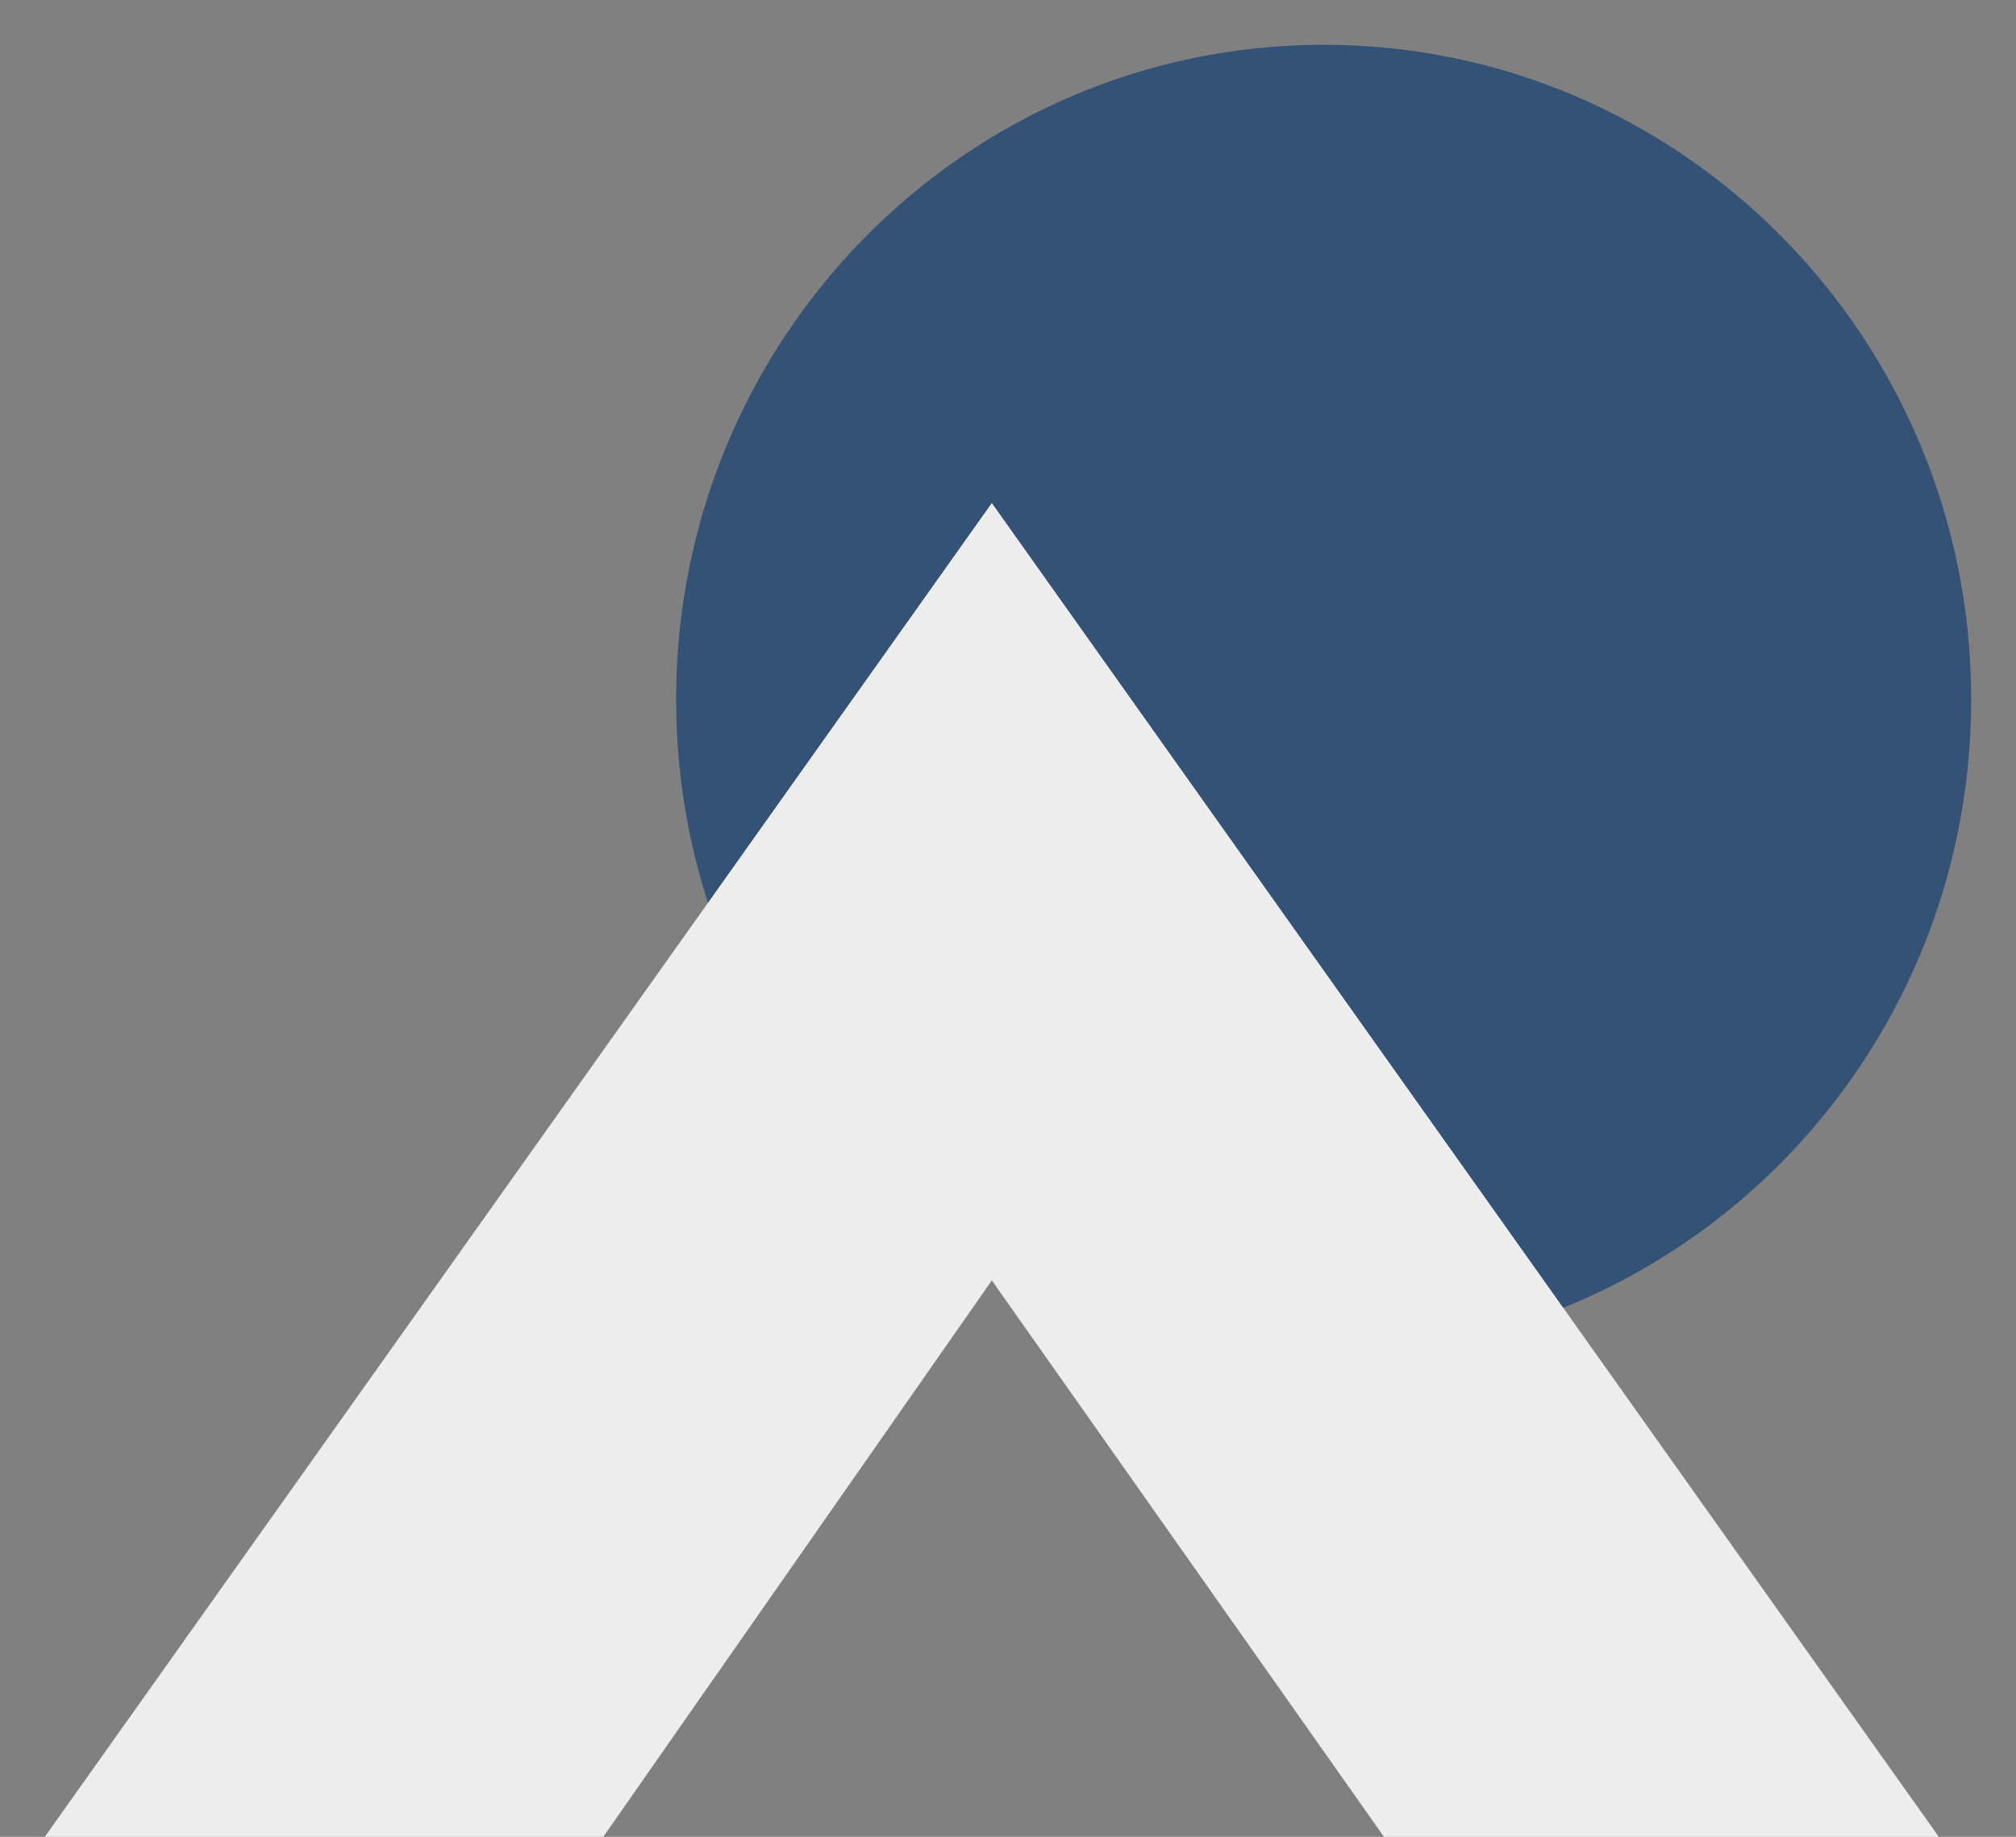
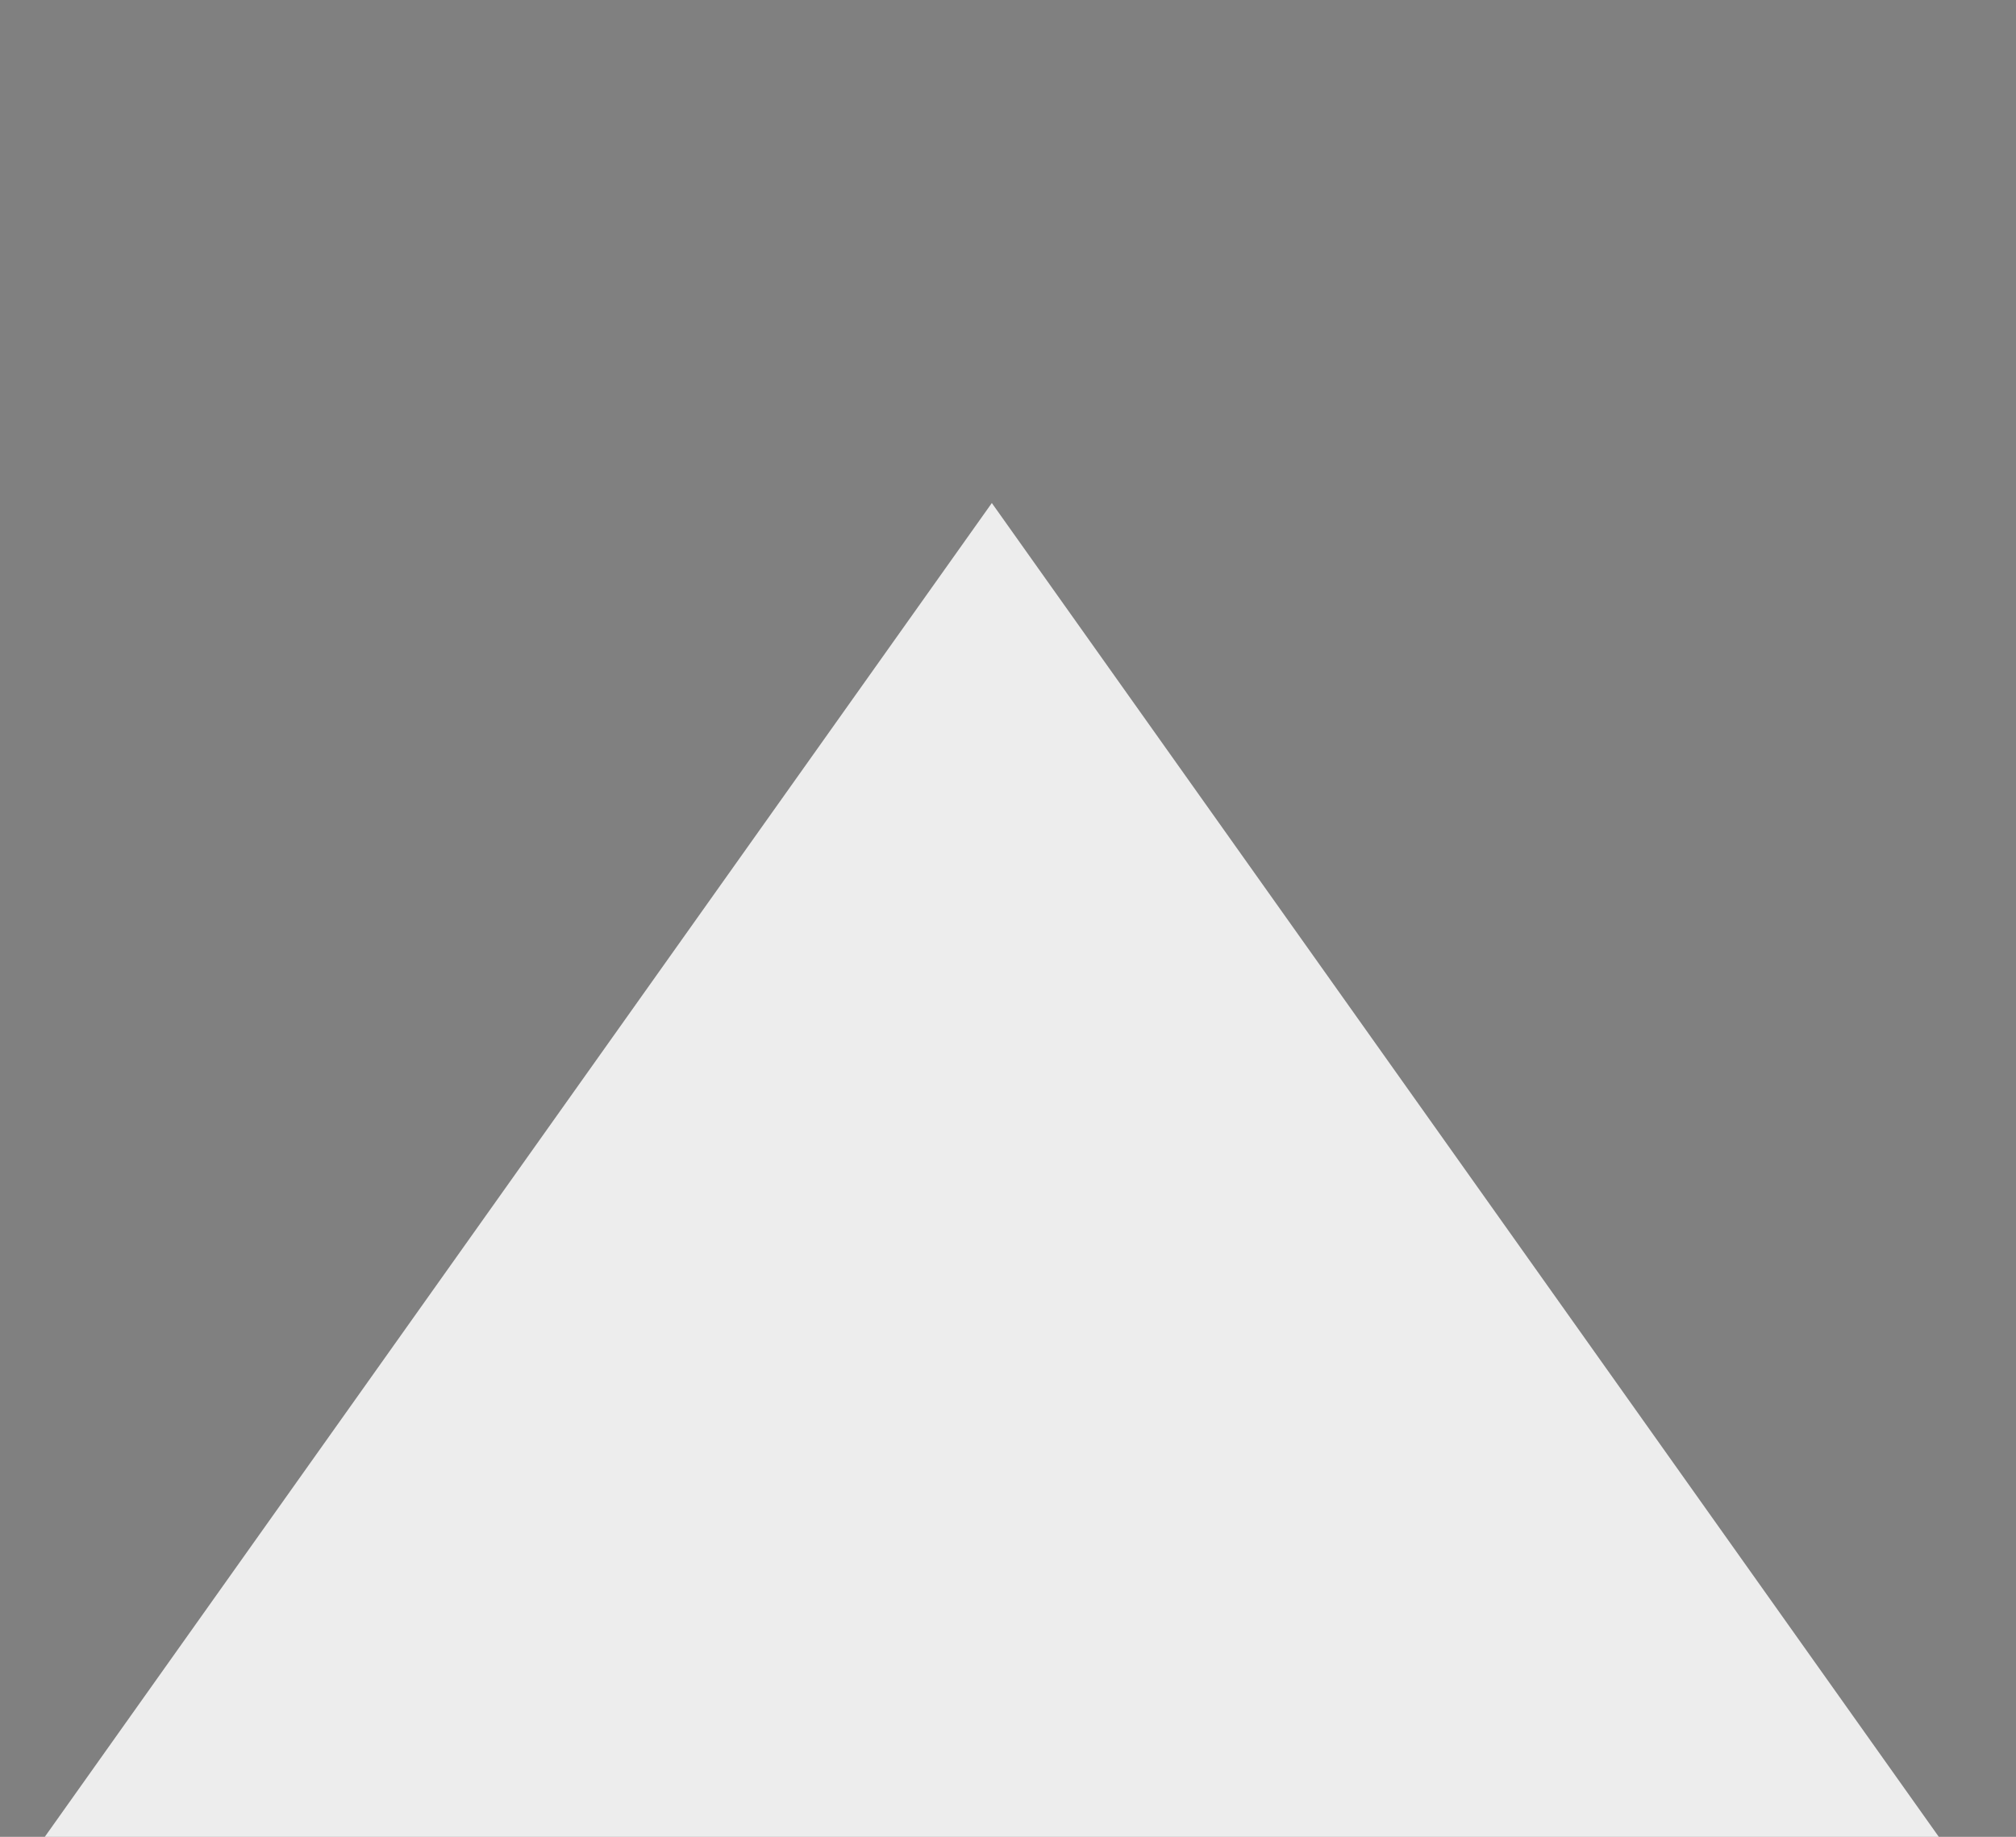
<svg xmlns="http://www.w3.org/2000/svg" width="45" height="41" viewBox="0 0 45 41" fill="none">
  <rect x="0" y="0" width="45" height="41" fill="#808080" stroke="none" />
-   <path d="M44 15.612C44 23.682 37.529 30.224 29.546 30.224C21.564 30.224 15.092 23.682 15.092 15.612C15.092 7.542 21.564 1 29.546 1C37.529 1 44 7.542 44 15.612Z" fill="#345176" />
-   <path d="M22.139 11.228L1 41H13.466L22.139 28.58L30.892 41H43.277L22.139 11.228Z" fill="#EDEDED" />
+   <path d="M22.139 11.228L1 41H13.466L30.892 41H43.277L22.139 11.228Z" fill="#EDEDED" />
</svg>